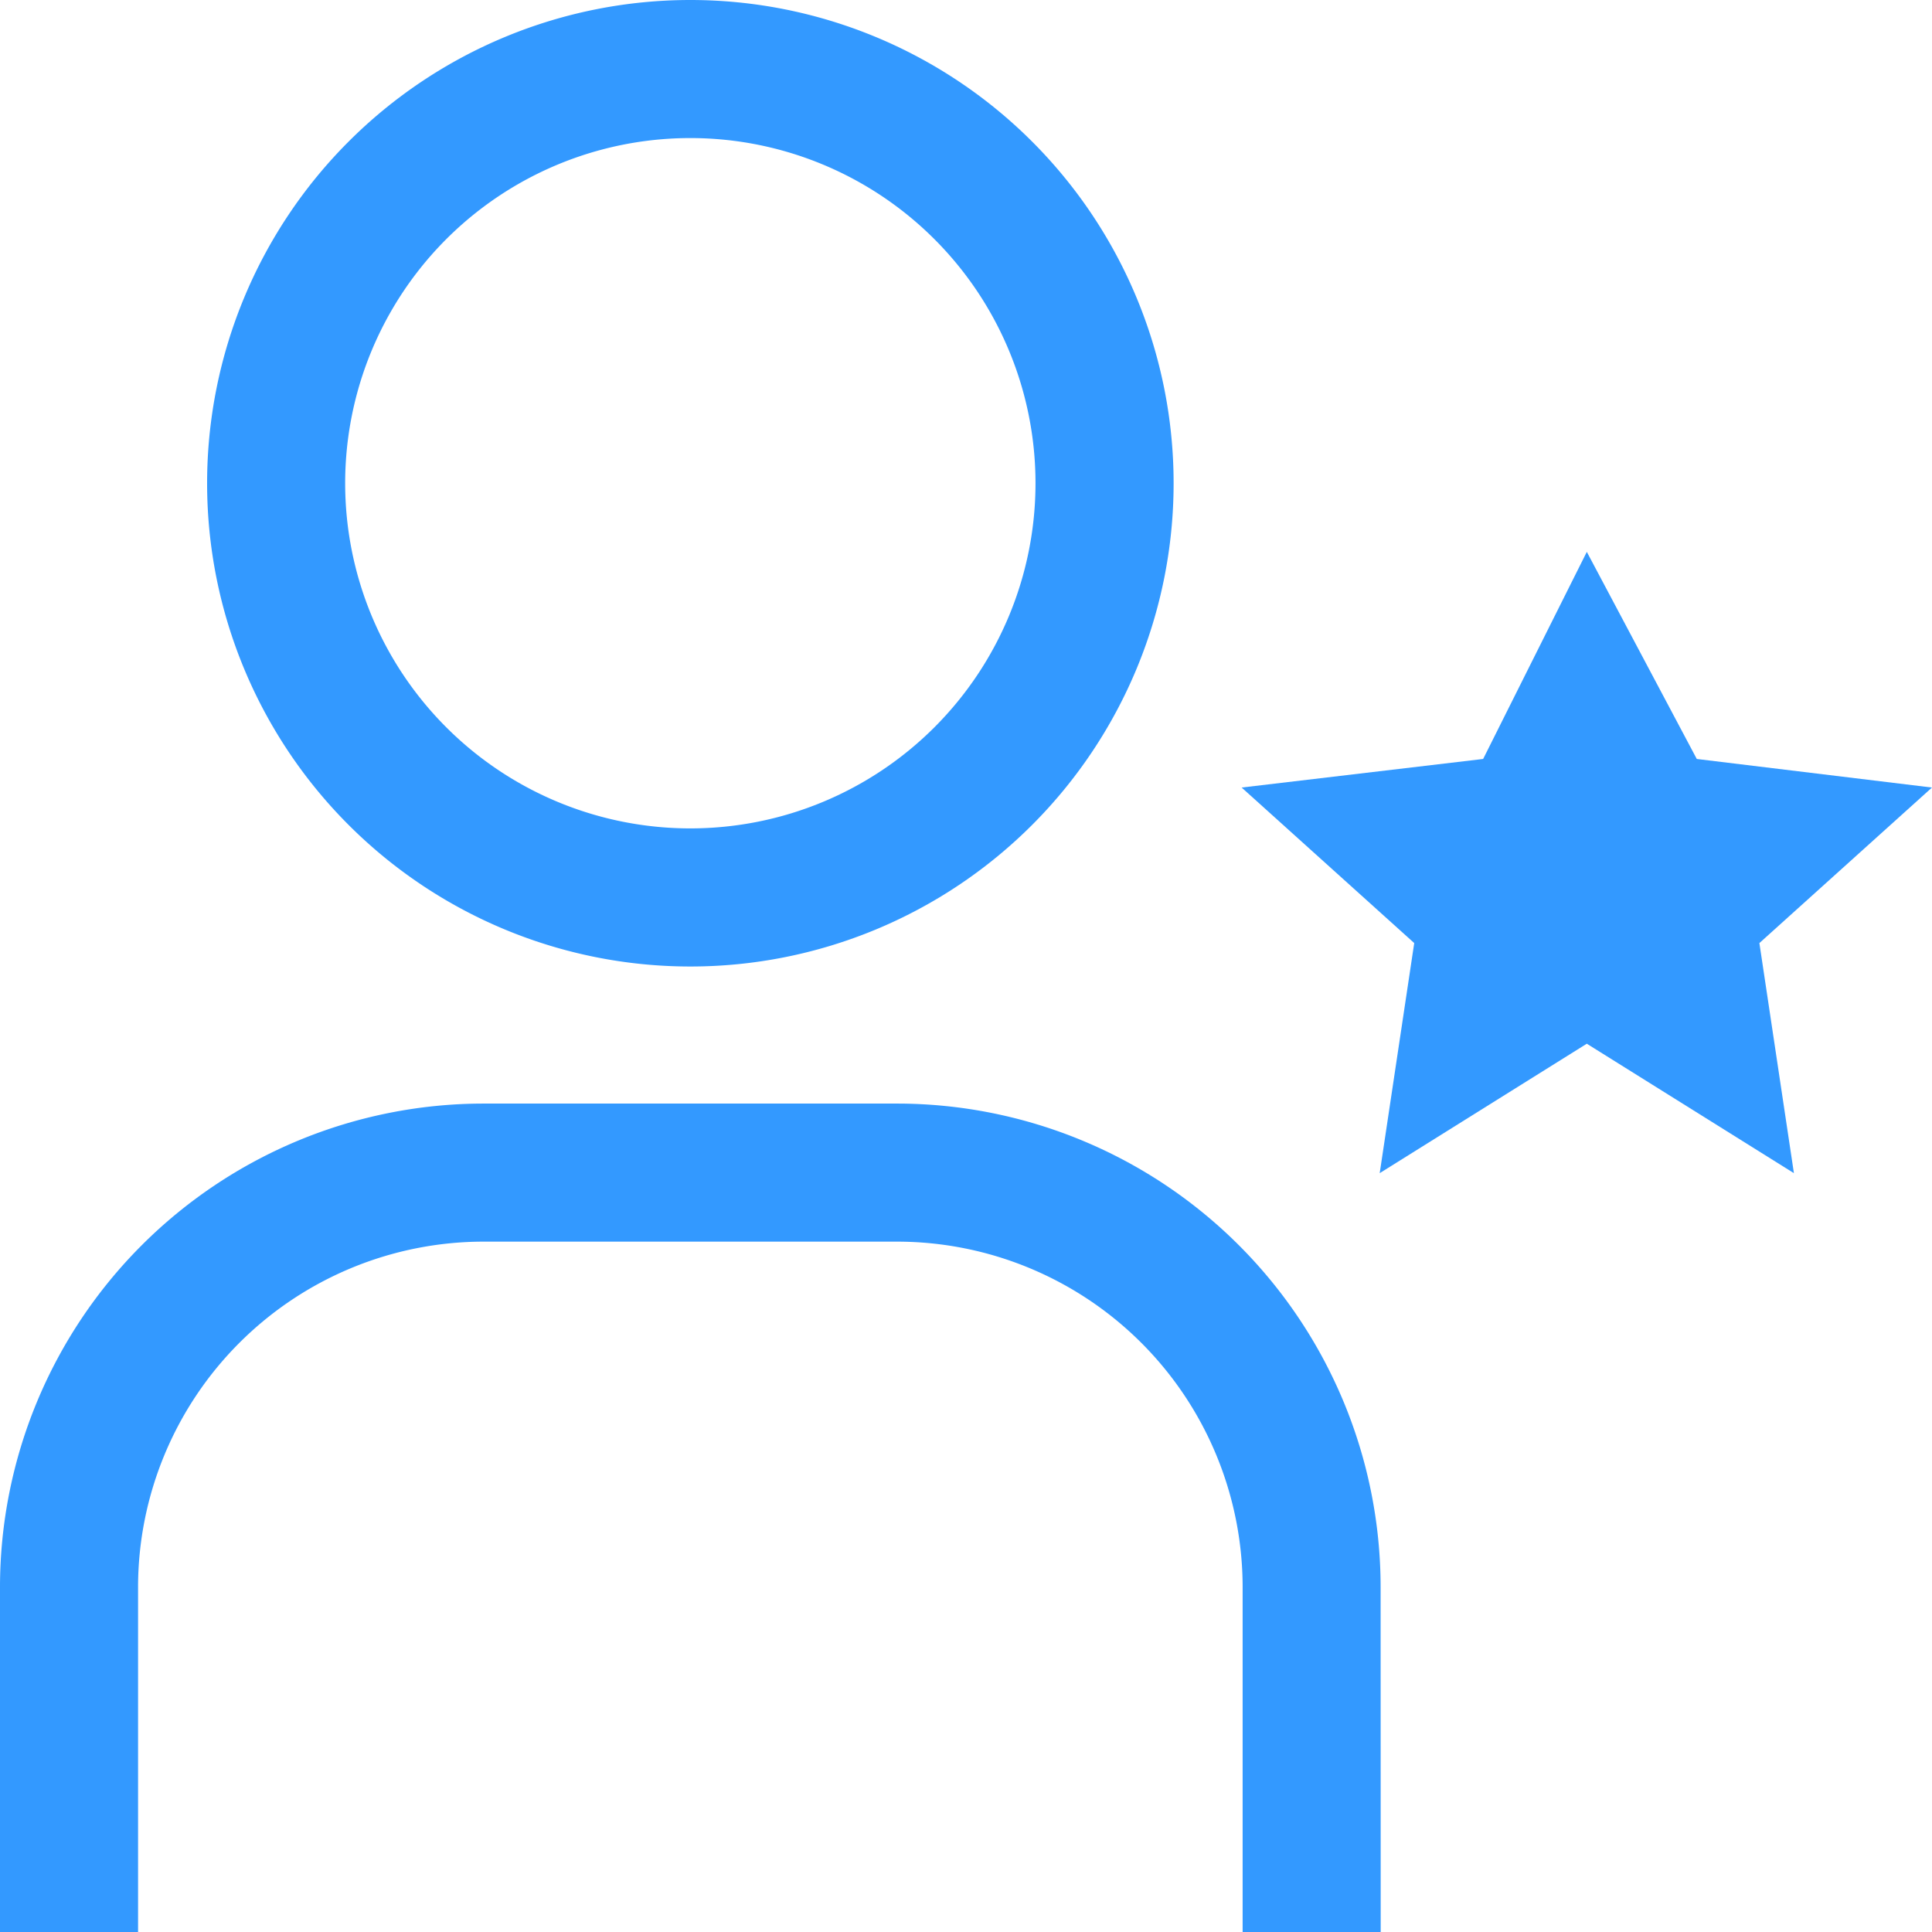
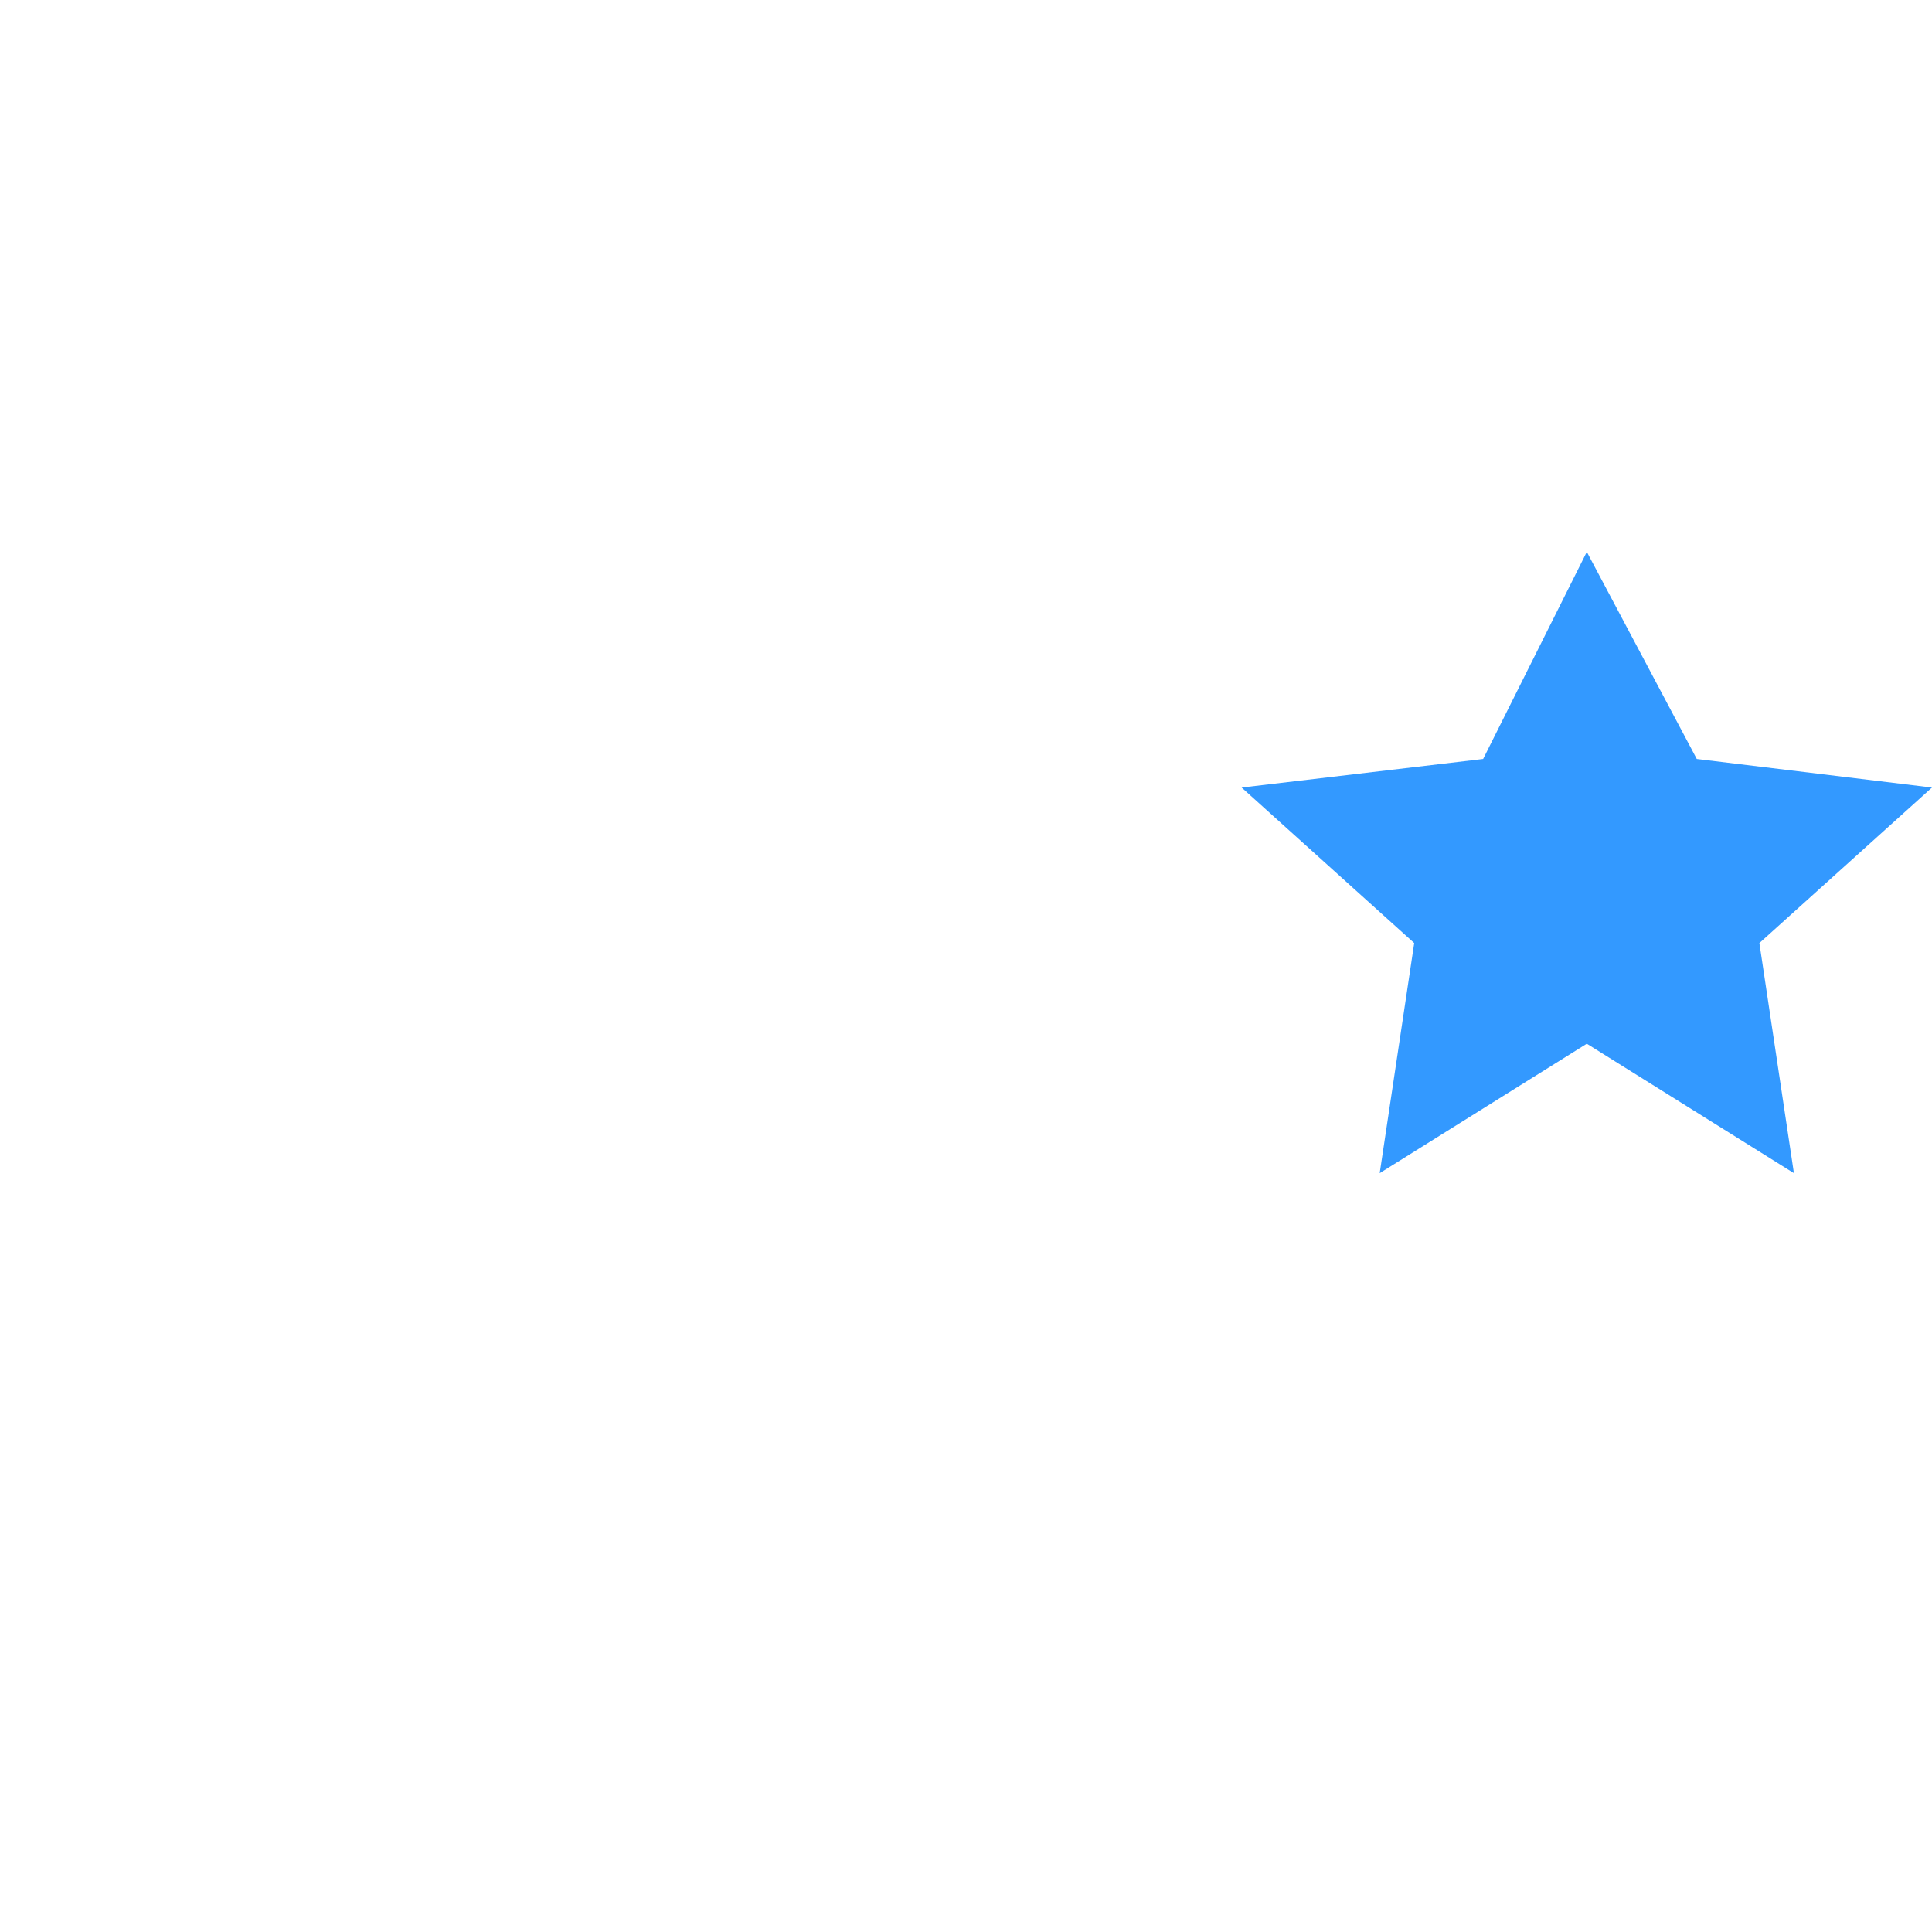
<svg xmlns="http://www.w3.org/2000/svg" width="76" height="76" viewBox="0 0 76 76">
  <g id="ico_2" transform="translate(-12 -12)">
    <path id="Tracciato_323" data-name="Tracciato 323" d="M133.578,60l4.326,8.147,9.252,1.124-6.789,6.118,1.358,9.051-8.147-5.092-8.147,5.092,1.358-9.051L120,69.271l9.5-1.124Z" transform="translate(-59.157 -26.291)" fill="#39f" />
-     <path id="Tracciato_324" data-name="Tracciato 324" d="M66.313,140.588H60.882V127.01A13.6,13.6,0,0,0,47.3,113.431H31.01A13.6,13.6,0,0,0,17.431,127.01v13.578H12V127.01A19.031,19.031,0,0,1,31.01,108H47.3a19.031,19.031,0,0,1,19.01,19.01Z" transform="translate(0 -52.588)" fill="#39f" />
-     <path id="Tracciato_325" data-name="Tracciato 325" d="M49.01,17.431A13.578,13.578,0,1,1,35.431,31.01,13.578,13.578,0,0,1,49.01,17.431m0-5.431a19.01,19.01,0,1,0,19.01,19.01A19.01,19.01,0,0,0,49.01,12Z" transform="translate(-9.853 0)" fill="#39f" />
  </g>
</svg>